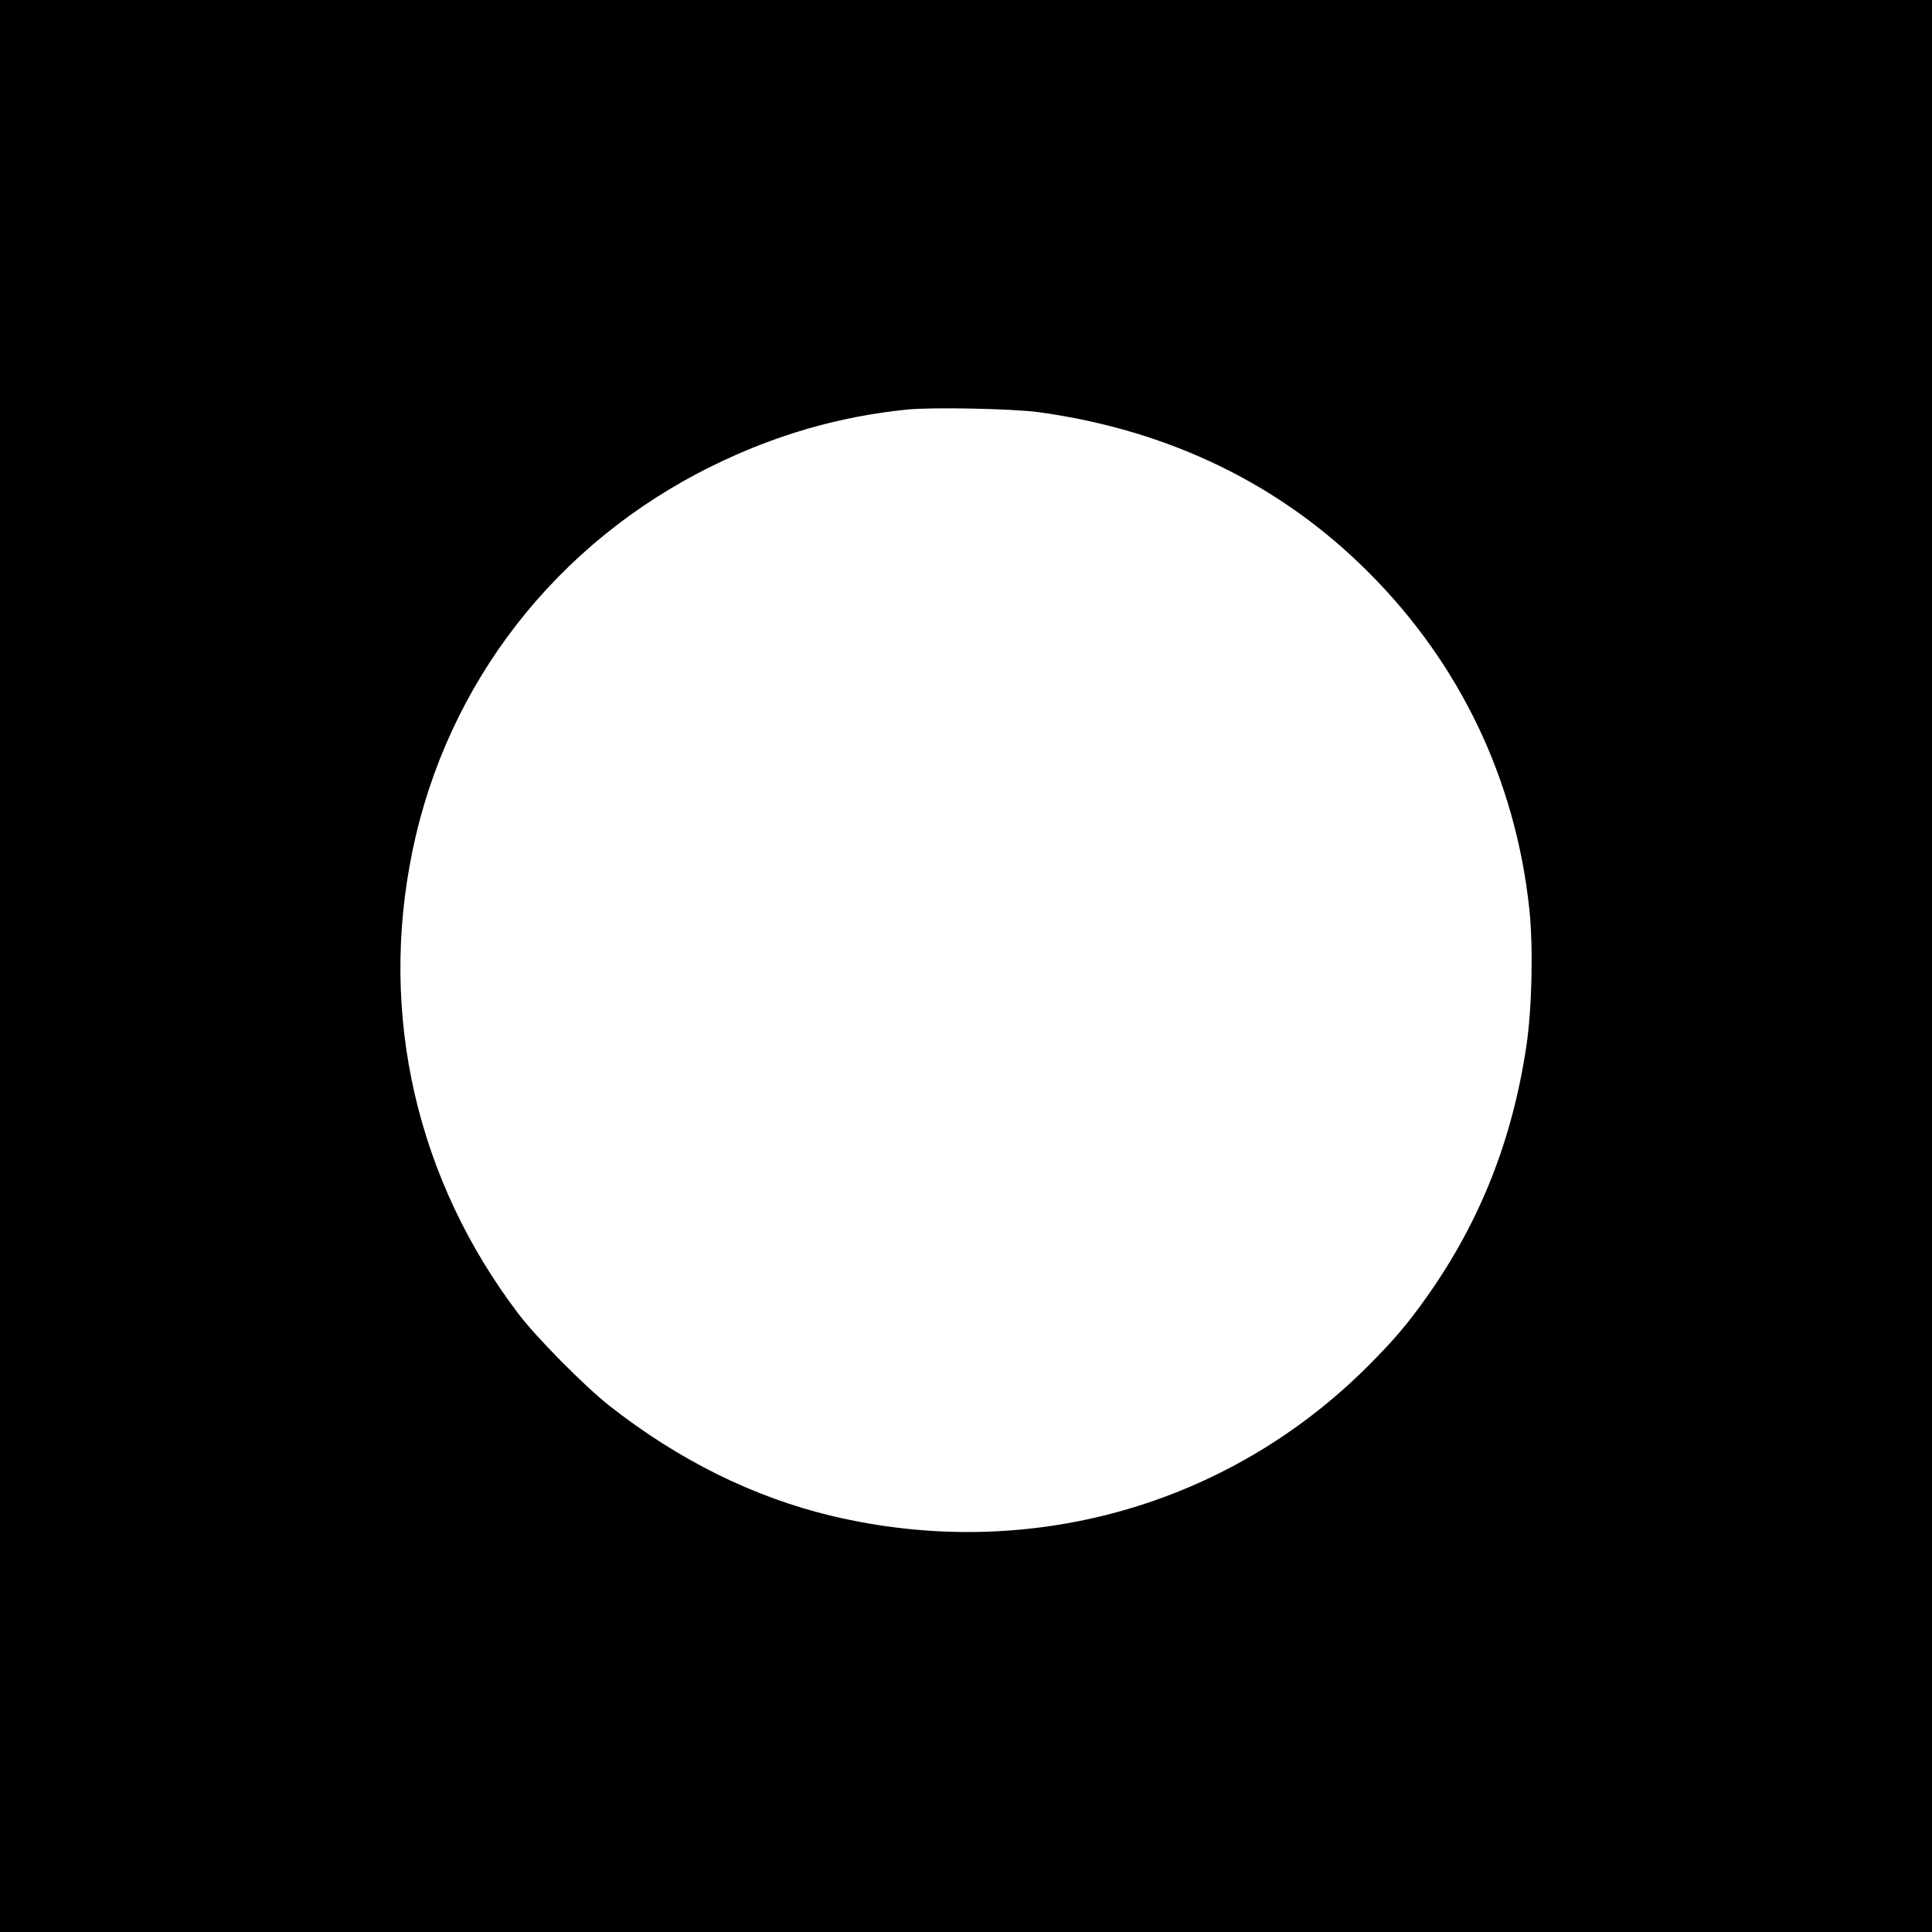
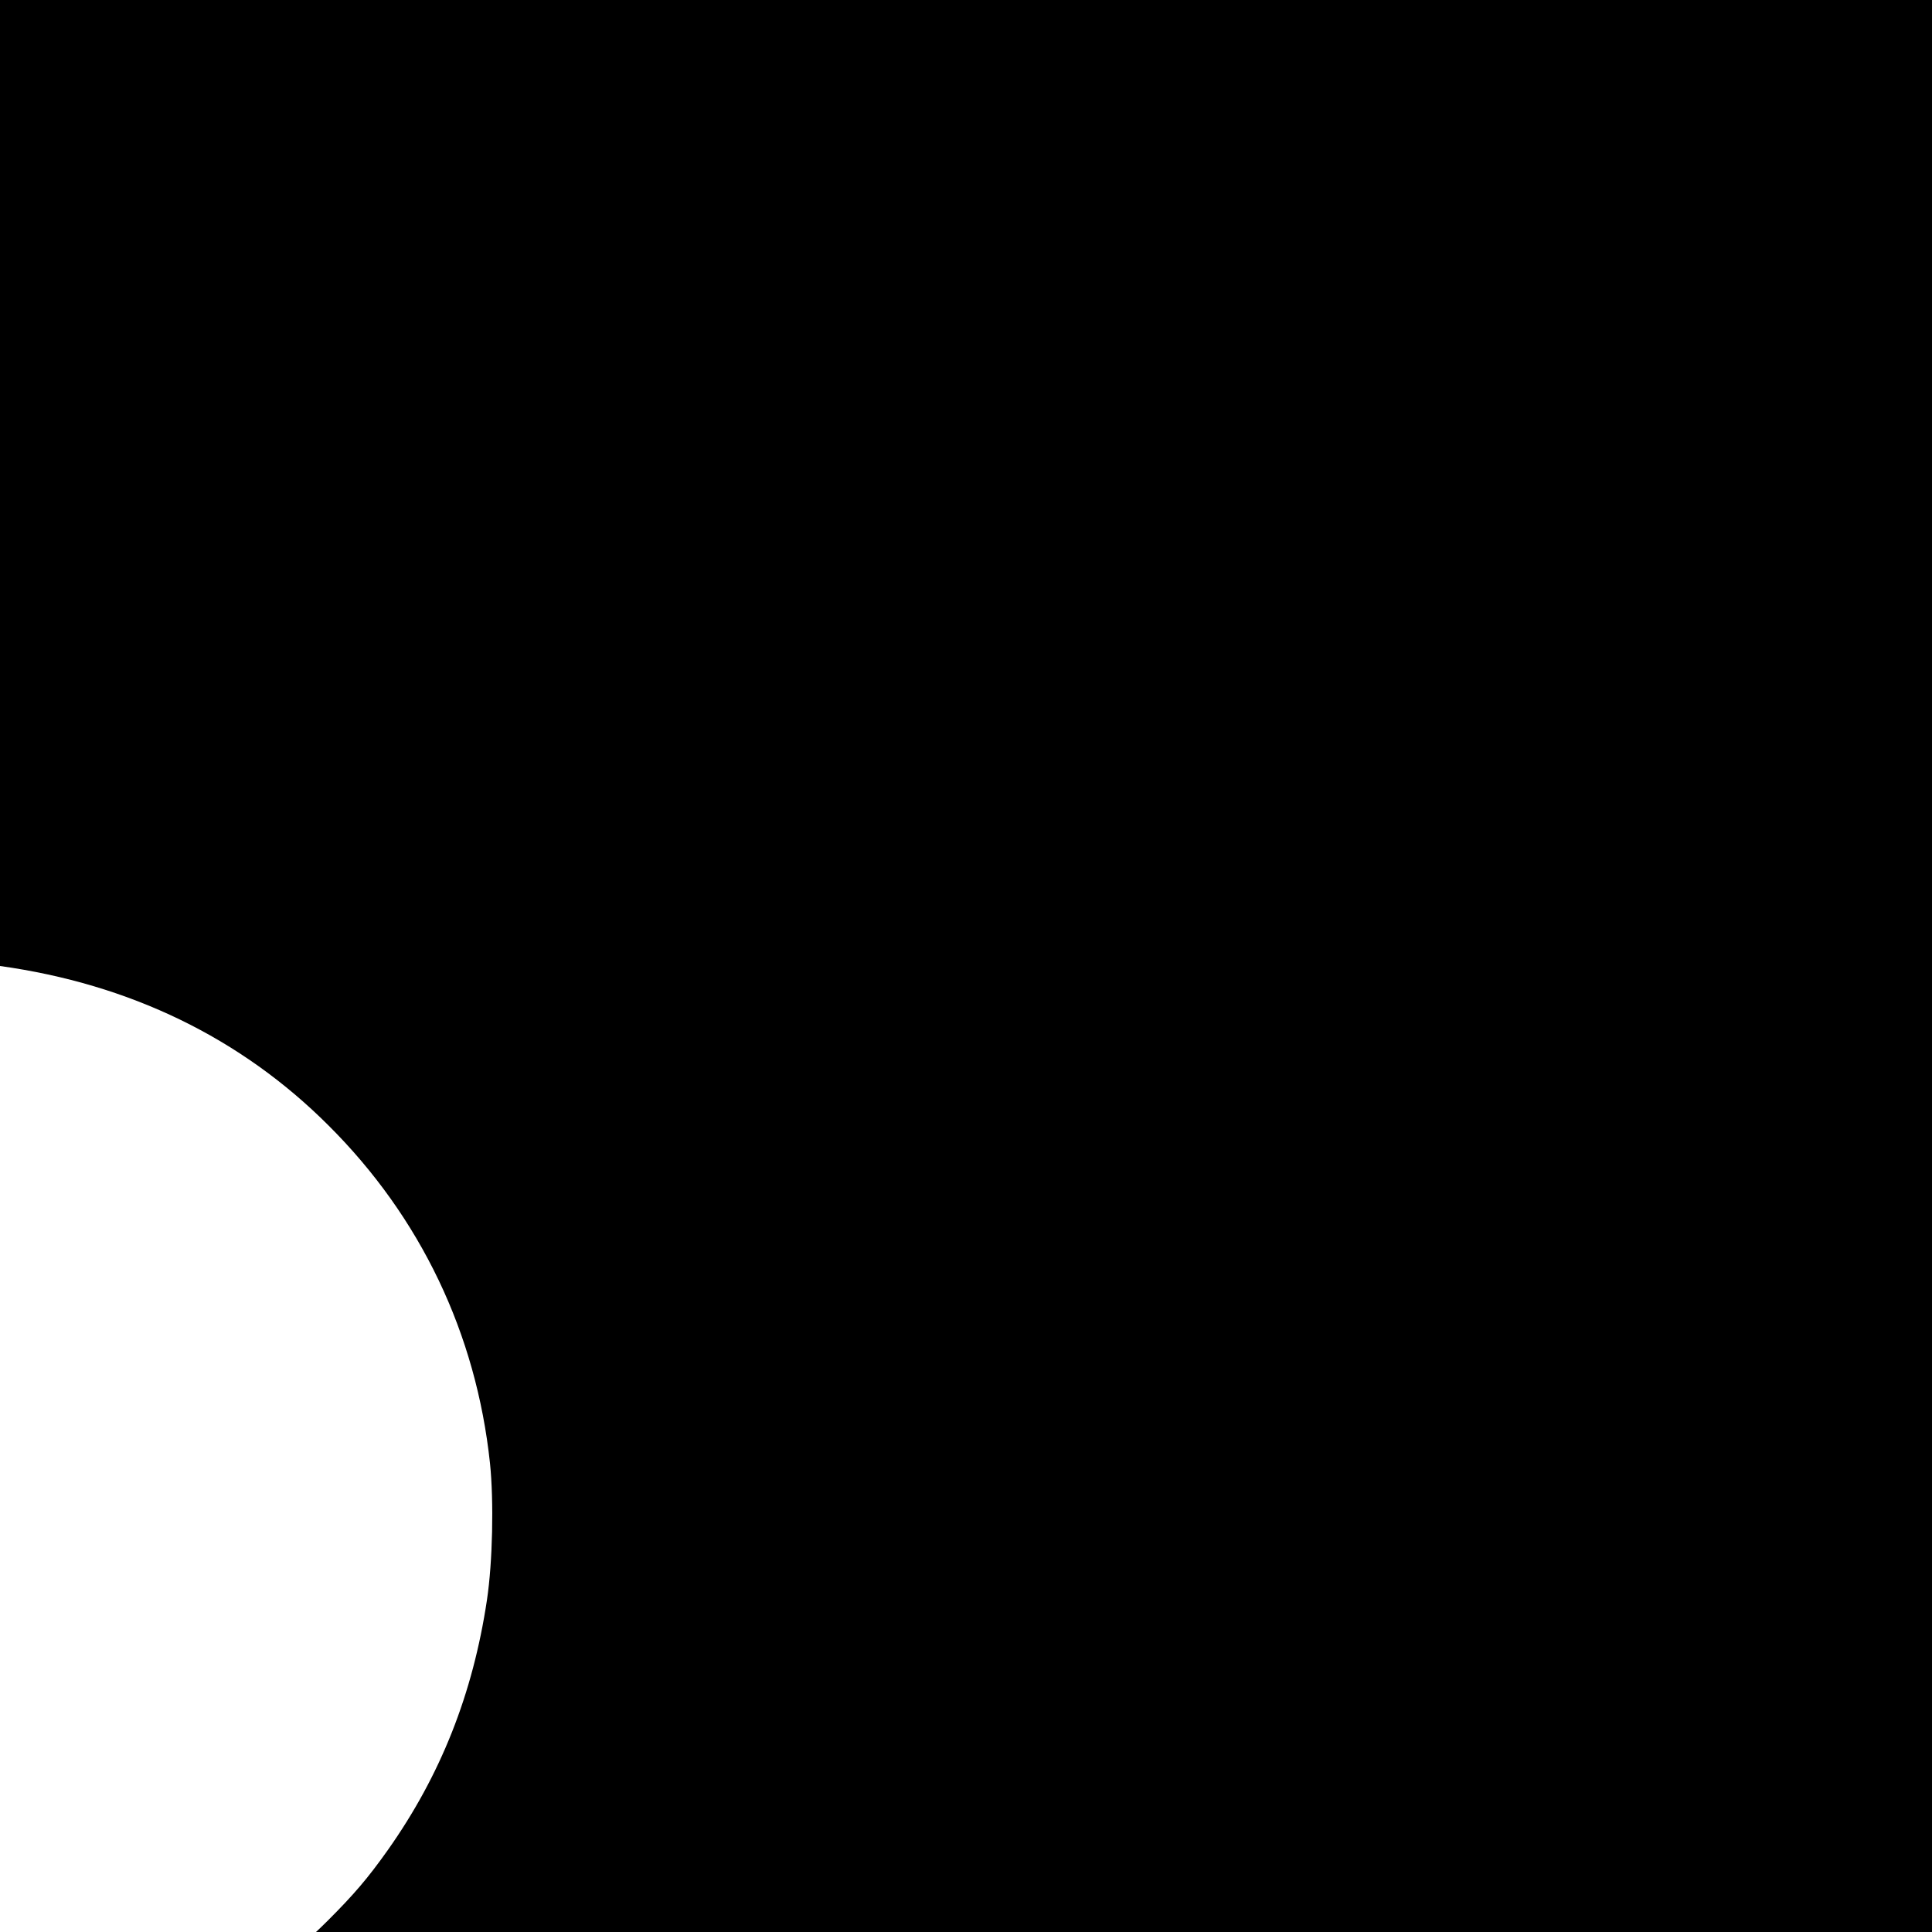
<svg xmlns="http://www.w3.org/2000/svg" version="1.0" width="1024pt" height="1024pt" viewBox="0 0 1024 1024" preserveAspectRatio="xMidYMid meet">
  <g transform="translate(0,1024) scale(0.1,-0.1)" fill="#000000" stroke="none">
-     <path d="M0 5120 l0 -5120 5120 0 5120 0 0 5120 0 5120 -5120 0 -5120 0 0 -5120z m5509 2935 c689 -96 1277 -381 1741 -845 489 -487 783 -1104 856 -1790 21 -203 14 -524 -16 -725 -75 -500 -246 -930 -525 -1325 -107 -151 -180 -236 -319 -375 -744 -741 -1802 -1036 -2836 -790 -416 99 -815 297 -1181 585 -135 107 -383 358 -480 485 -541 711 -742 1588 -563 2454 183 890 763 1635 1588 2041 335 165 671 262 1031 299 131 14 568 5 704 -14z" />
+     <path d="M0 5120 l0 -5120 5120 0 5120 0 0 5120 0 5120 -5120 0 -5120 0 0 -5120z c689 -96 1277 -381 1741 -845 489 -487 783 -1104 856 -1790 21 -203 14 -524 -16 -725 -75 -500 -246 -930 -525 -1325 -107 -151 -180 -236 -319 -375 -744 -741 -1802 -1036 -2836 -790 -416 99 -815 297 -1181 585 -135 107 -383 358 -480 485 -541 711 -742 1588 -563 2454 183 890 763 1635 1588 2041 335 165 671 262 1031 299 131 14 568 5 704 -14z" />
  </g>
</svg>